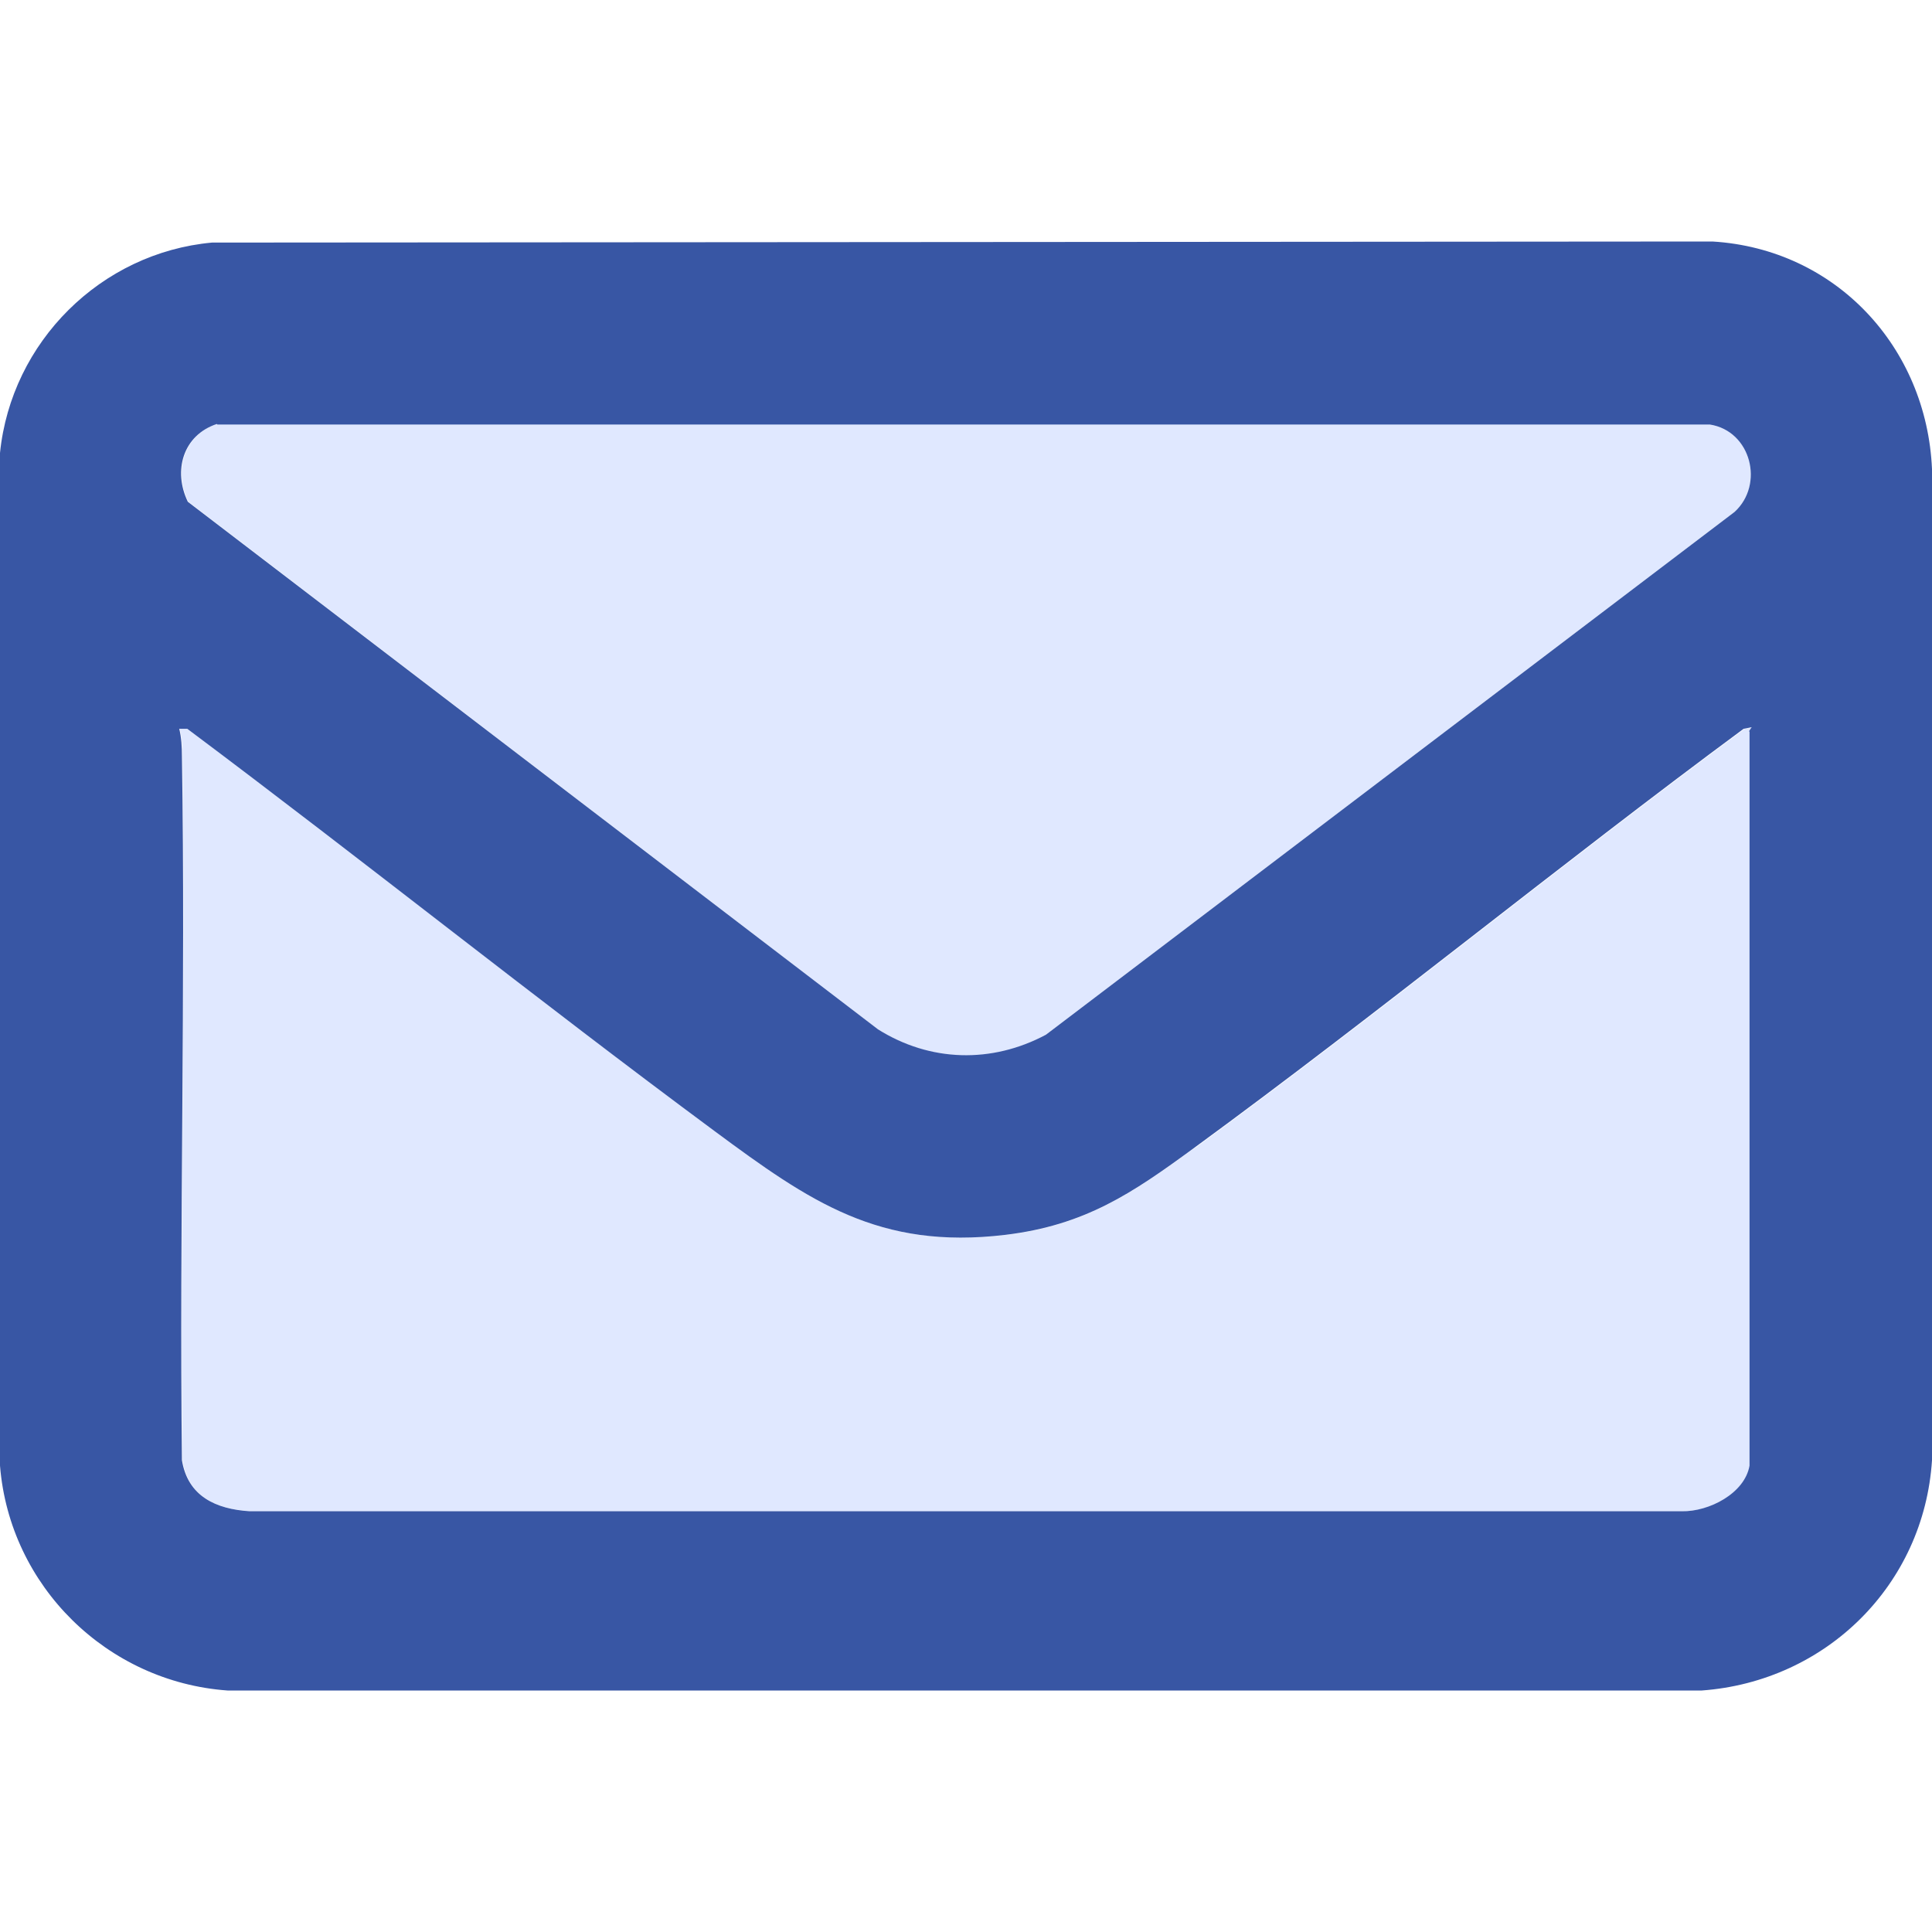
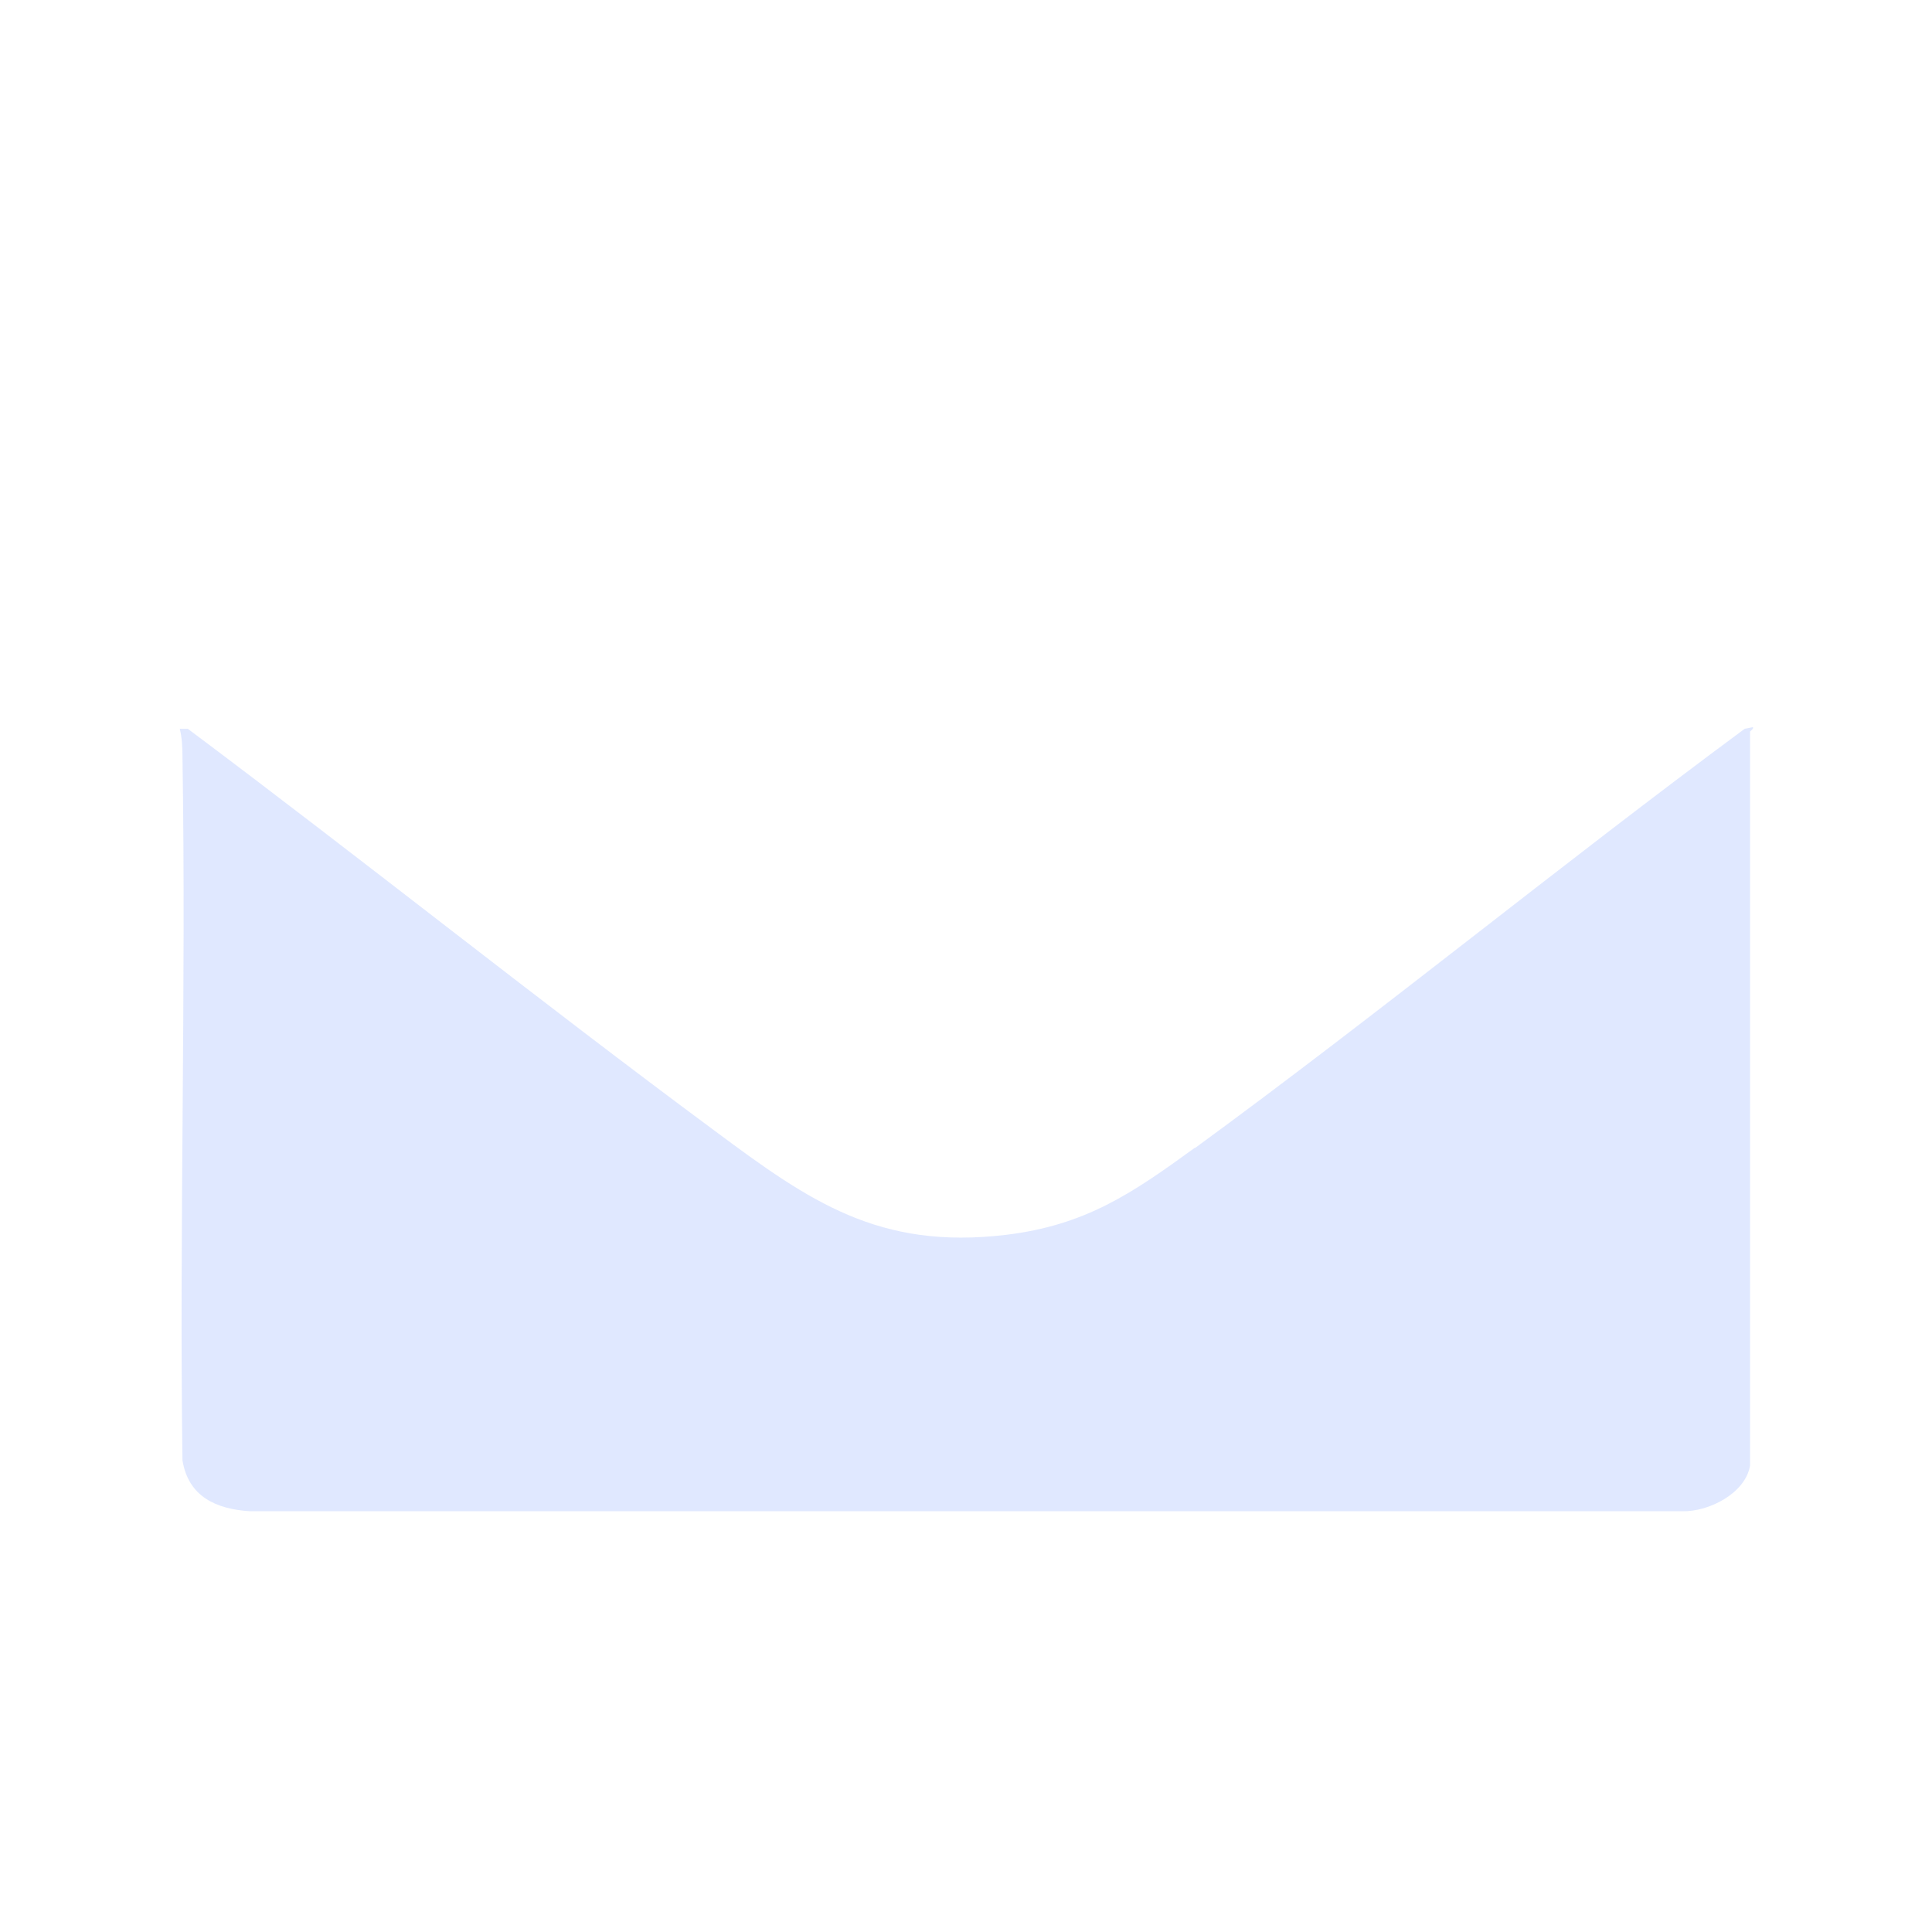
<svg xmlns="http://www.w3.org/2000/svg" id="BG" width="36" height="36" viewBox="0 0 36 36">
  <defs>
    <style>
      .cls-1 {
        fill: #c2d3ff;
        opacity: .5;
      }

      .cls-2 {
        fill: #3856a4;
      }
    </style>
  </defs>
-   <path class="cls-1" d="M16.36,19.18c.97.62,2.12.65,3.13.1l12.83-9.74c.56-.51.31-1.52-.46-1.65H4.05c-.63.22-.82.88-.54,1.46l12.85,9.83Z" />
  <path class="cls-1" d="M22.26,21.39c-1.17.85-2.03,1.44-3.52,1.62-2.36.28-3.65-.62-5.41-1.93-3.31-2.45-6.53-5.03-9.83-7.5h-.15c.04.16.05.34.05.51.07,4.37-.06,8.75,0,13.12.11.68.63.91,1.26.95h26.69c.49.01,1.17-.33,1.26-.85v-13.68s.08-.06.05-.08l-.15.03c-3.45,2.55-6.78,5.28-10.24,7.81Z" />
-   <path class="cls-2" d="M31.91,4.5l-27.96.02c-2.07.19-3.74,1.85-3.95,3.92v18.87c.18,2.25,2,4.03,4.24,4.19h27.47c2.32-.17,4.14-1.97,4.29-4.29V8.74c-.1-2.27-1.79-4.1-4.09-4.24ZM4.05,7.91h27.81c.77.12,1.02,1.12.46,1.63l-12.83,9.74c-1.01.54-2.16.51-3.13-.1L3.5,9.35c-.28-.58-.09-1.24.54-1.45ZM32.6,13.63v13.68c-.09.52-.76.86-1.26.85H4.65c-.63-.04-1.15-.28-1.26-.95-.05-4.37.07-8.75,0-13.12,0-.17-.01-.35-.05-.51h.15c3.3,2.47,6.52,5.05,9.83,7.5,1.77,1.31,3.06,2.21,5.41,1.93,1.49-.18,2.36-.77,3.52-1.62,3.46-2.53,6.79-5.26,10.24-7.81l.15-.03s-.05.07-.05.08Z" />
</svg>